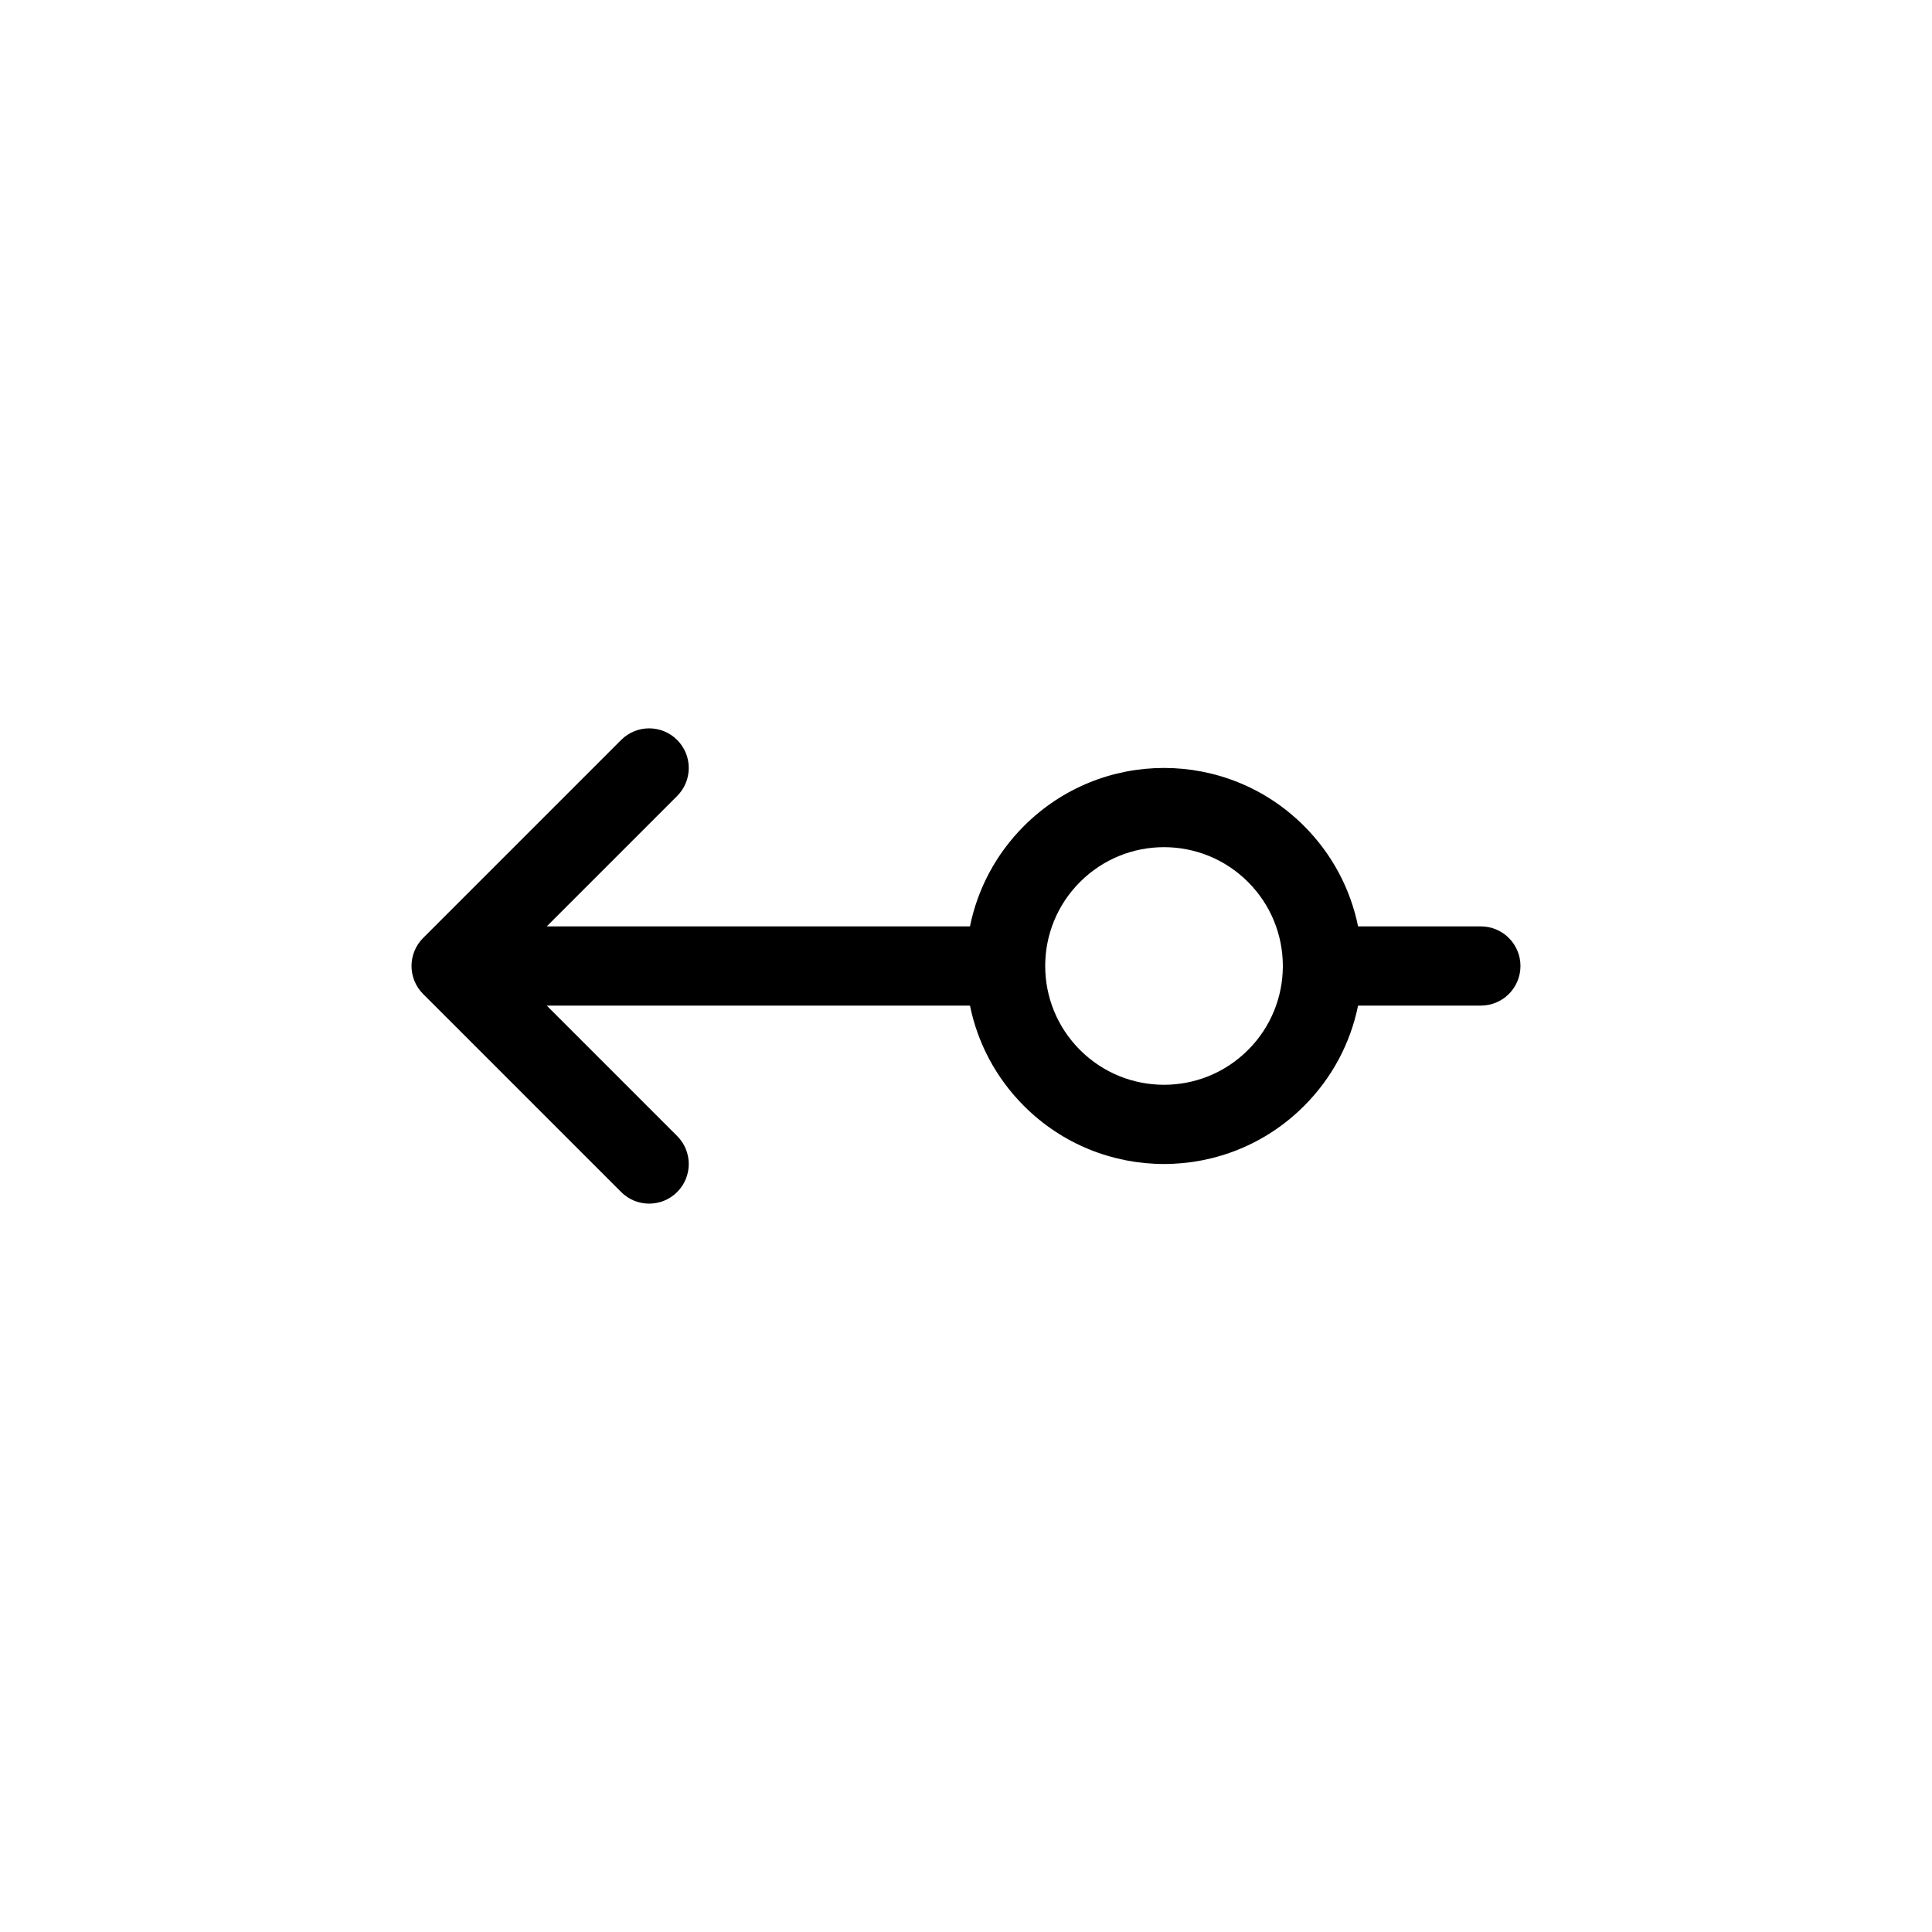
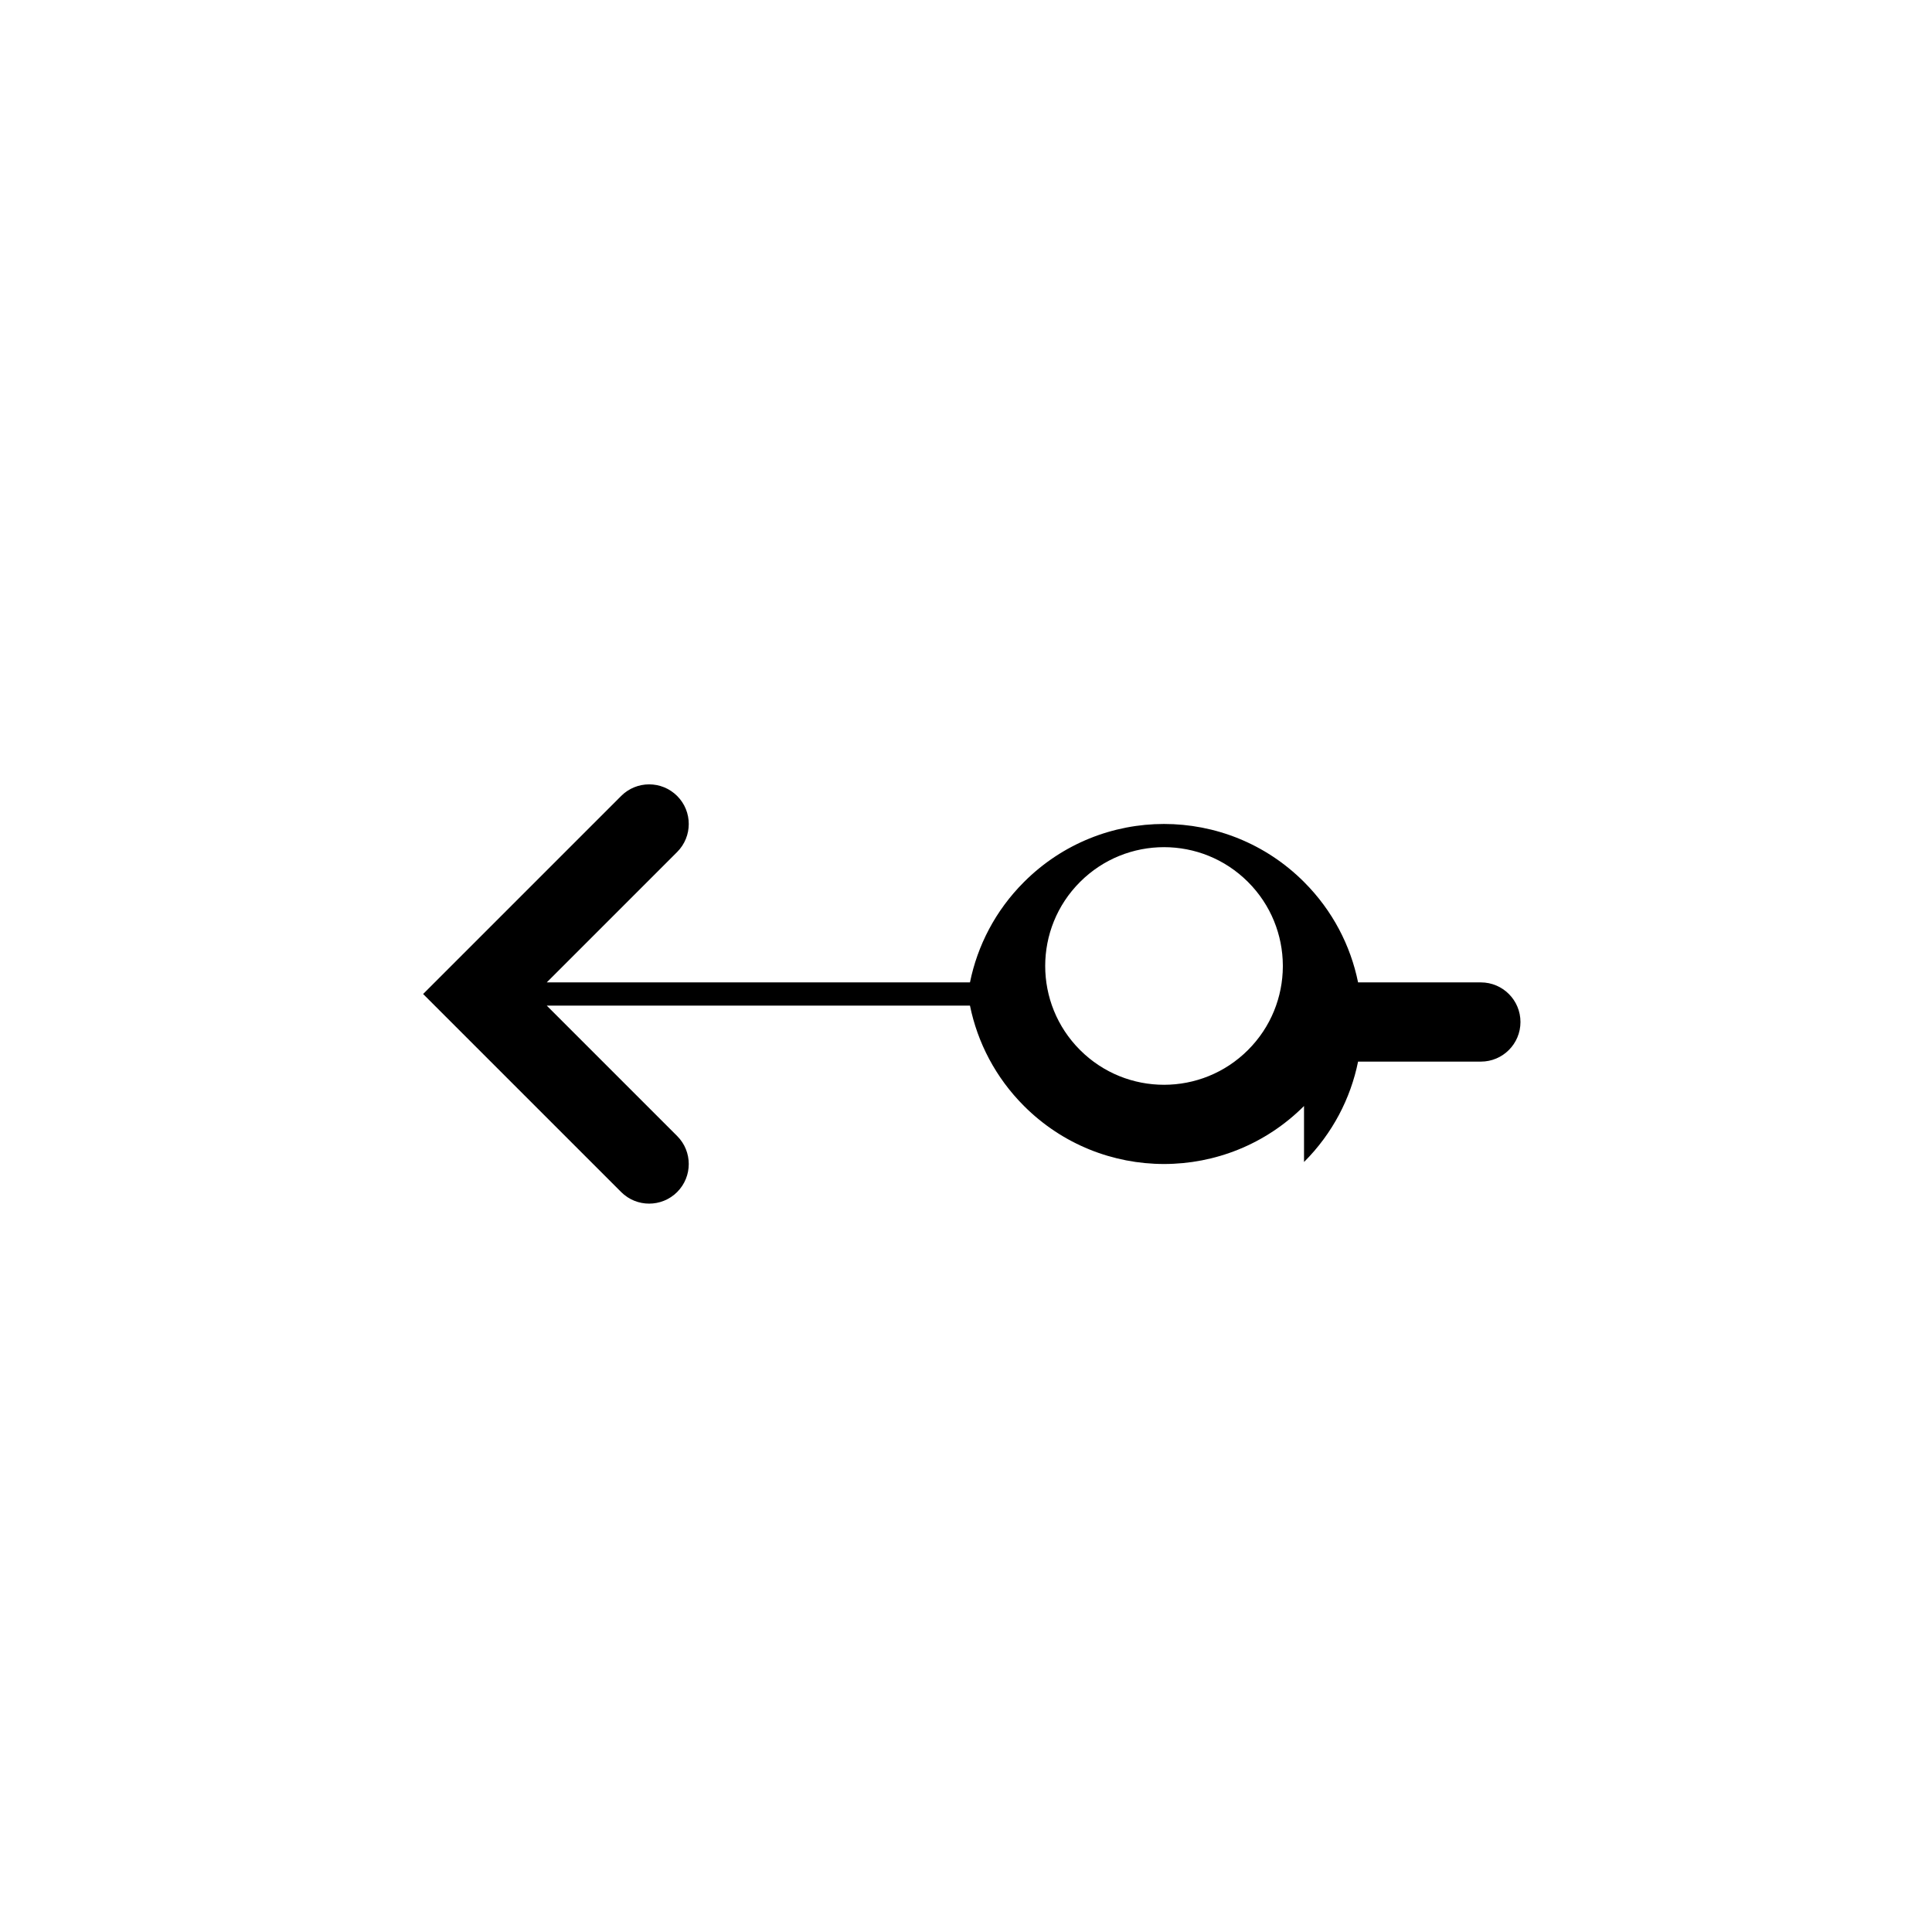
<svg xmlns="http://www.w3.org/2000/svg" fill="#000000" width="800px" height="800px" version="1.1" viewBox="144 144 512 512">
-   <path d="m489.58 437.1c-20.492 20.496-53.715 20.496-74.207 0-7.562-7.562-12.336-16.859-14.32-26.605h-112.16l34.562 34.562c4.098 4.098 4.098 10.742 0 14.844-4.102 4.098-10.746 4.098-14.844 0l-52.48-52.48c-4.098-4.102-4.098-10.746 0-14.844l52.48-52.48c4.098-4.102 10.742-4.102 14.844 0 4.098 4.098 4.098 10.742 0 14.844l-34.562 34.562h112.16c1.98-9.75 6.75-19.047 14.316-26.609 20.496-20.504 53.719-20.504 74.211-0.004 7.566 7.562 12.344 16.859 14.324 26.613h32.539c5.797 0 10.496 4.699 10.496 10.496s-4.699 10.496-10.496 10.496h-32.539c-1.98 9.75-6.758 19.047-14.324 26.605zm-14.844-59.367c-12.297-12.301-32.223-12.301-44.523 0.004-12.301 12.293-12.297 32.223 0.004 44.52 12.293 12.297 32.227 12.297 44.523 0 6.106-6.102 9.18-14.082 9.227-22.078 0-0.062-0.004-0.121-0.004-0.18 0-0.062 0.004-0.121 0.004-0.18-0.047-7.996-3.125-15.98-9.23-22.086z" />
+   <path d="m489.58 437.1c-20.492 20.496-53.715 20.496-74.207 0-7.562-7.562-12.336-16.859-14.32-26.605h-112.16l34.562 34.562c4.098 4.098 4.098 10.742 0 14.844-4.102 4.098-10.746 4.098-14.844 0l-52.48-52.48l52.48-52.48c4.098-4.102 10.742-4.102 14.844 0 4.098 4.098 4.098 10.742 0 14.844l-34.562 34.562h112.16c1.98-9.75 6.75-19.047 14.316-26.609 20.496-20.504 53.719-20.504 74.211-0.004 7.566 7.562 12.344 16.859 14.324 26.613h32.539c5.797 0 10.496 4.699 10.496 10.496s-4.699 10.496-10.496 10.496h-32.539c-1.98 9.75-6.758 19.047-14.324 26.605zm-14.844-59.367c-12.297-12.301-32.223-12.301-44.523 0.004-12.301 12.293-12.297 32.223 0.004 44.52 12.293 12.297 32.227 12.297 44.523 0 6.106-6.102 9.18-14.082 9.227-22.078 0-0.062-0.004-0.121-0.004-0.18 0-0.062 0.004-0.121 0.004-0.18-0.047-7.996-3.125-15.98-9.23-22.086z" />
</svg>